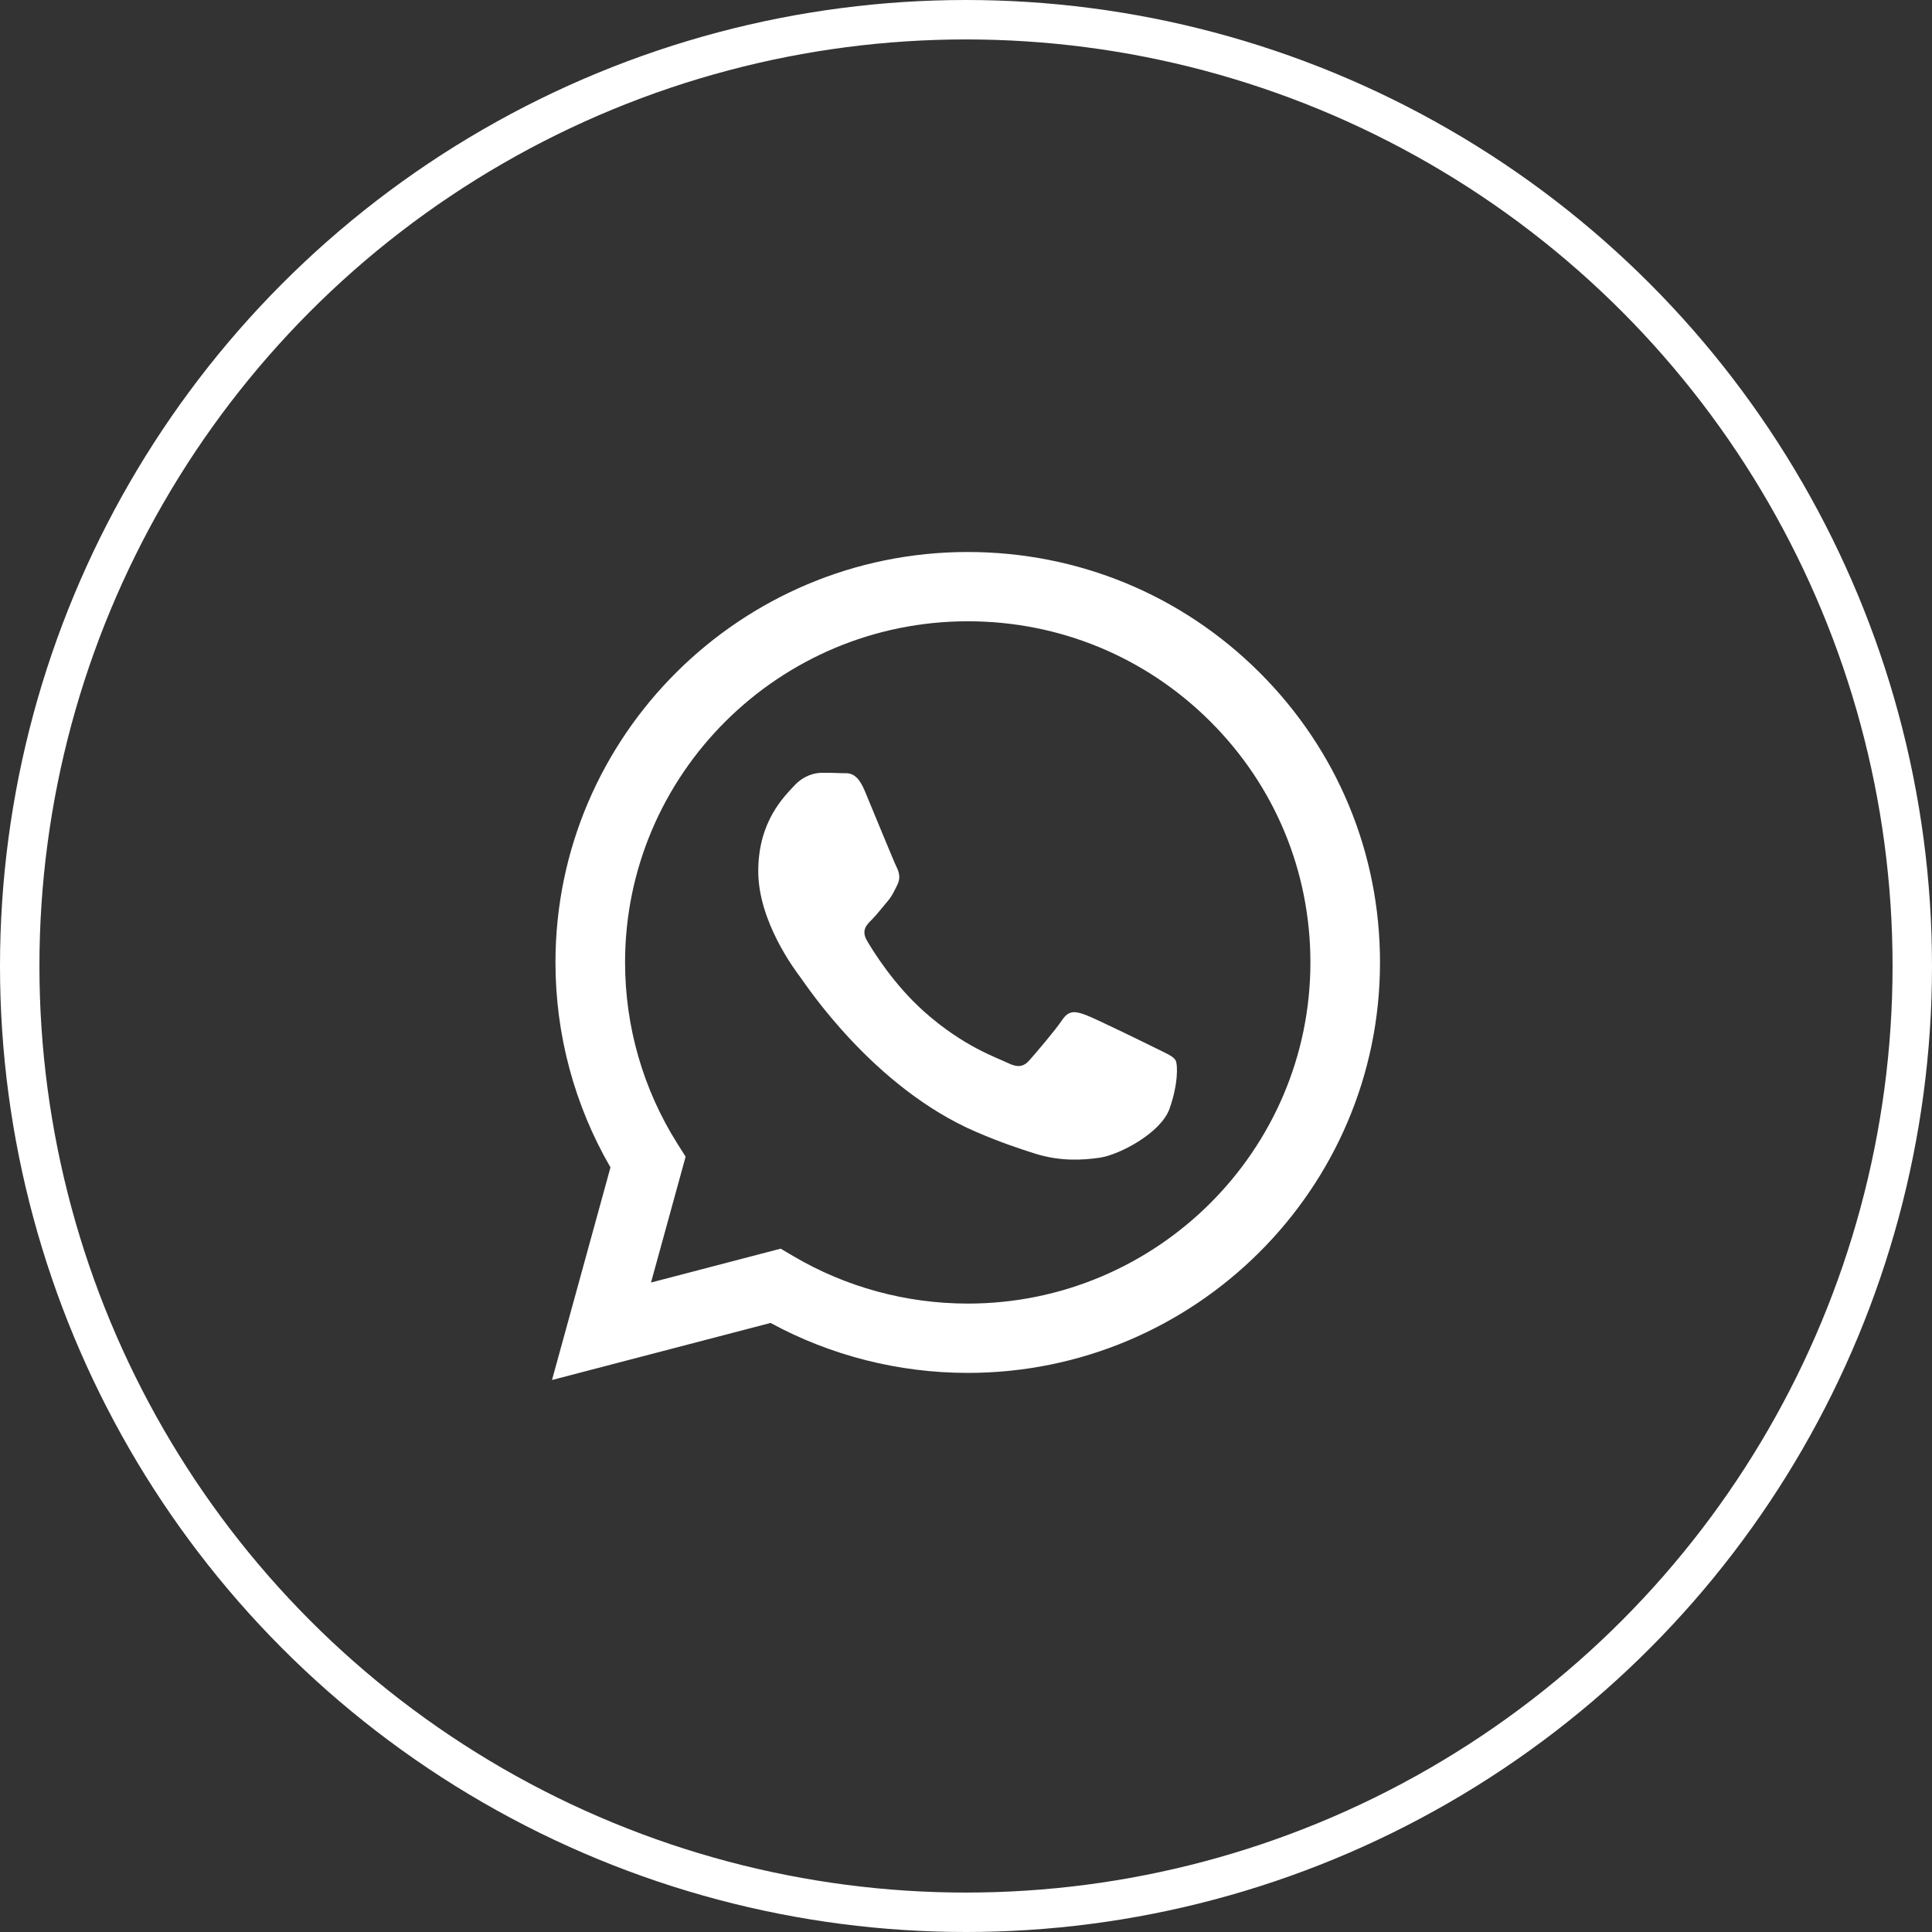
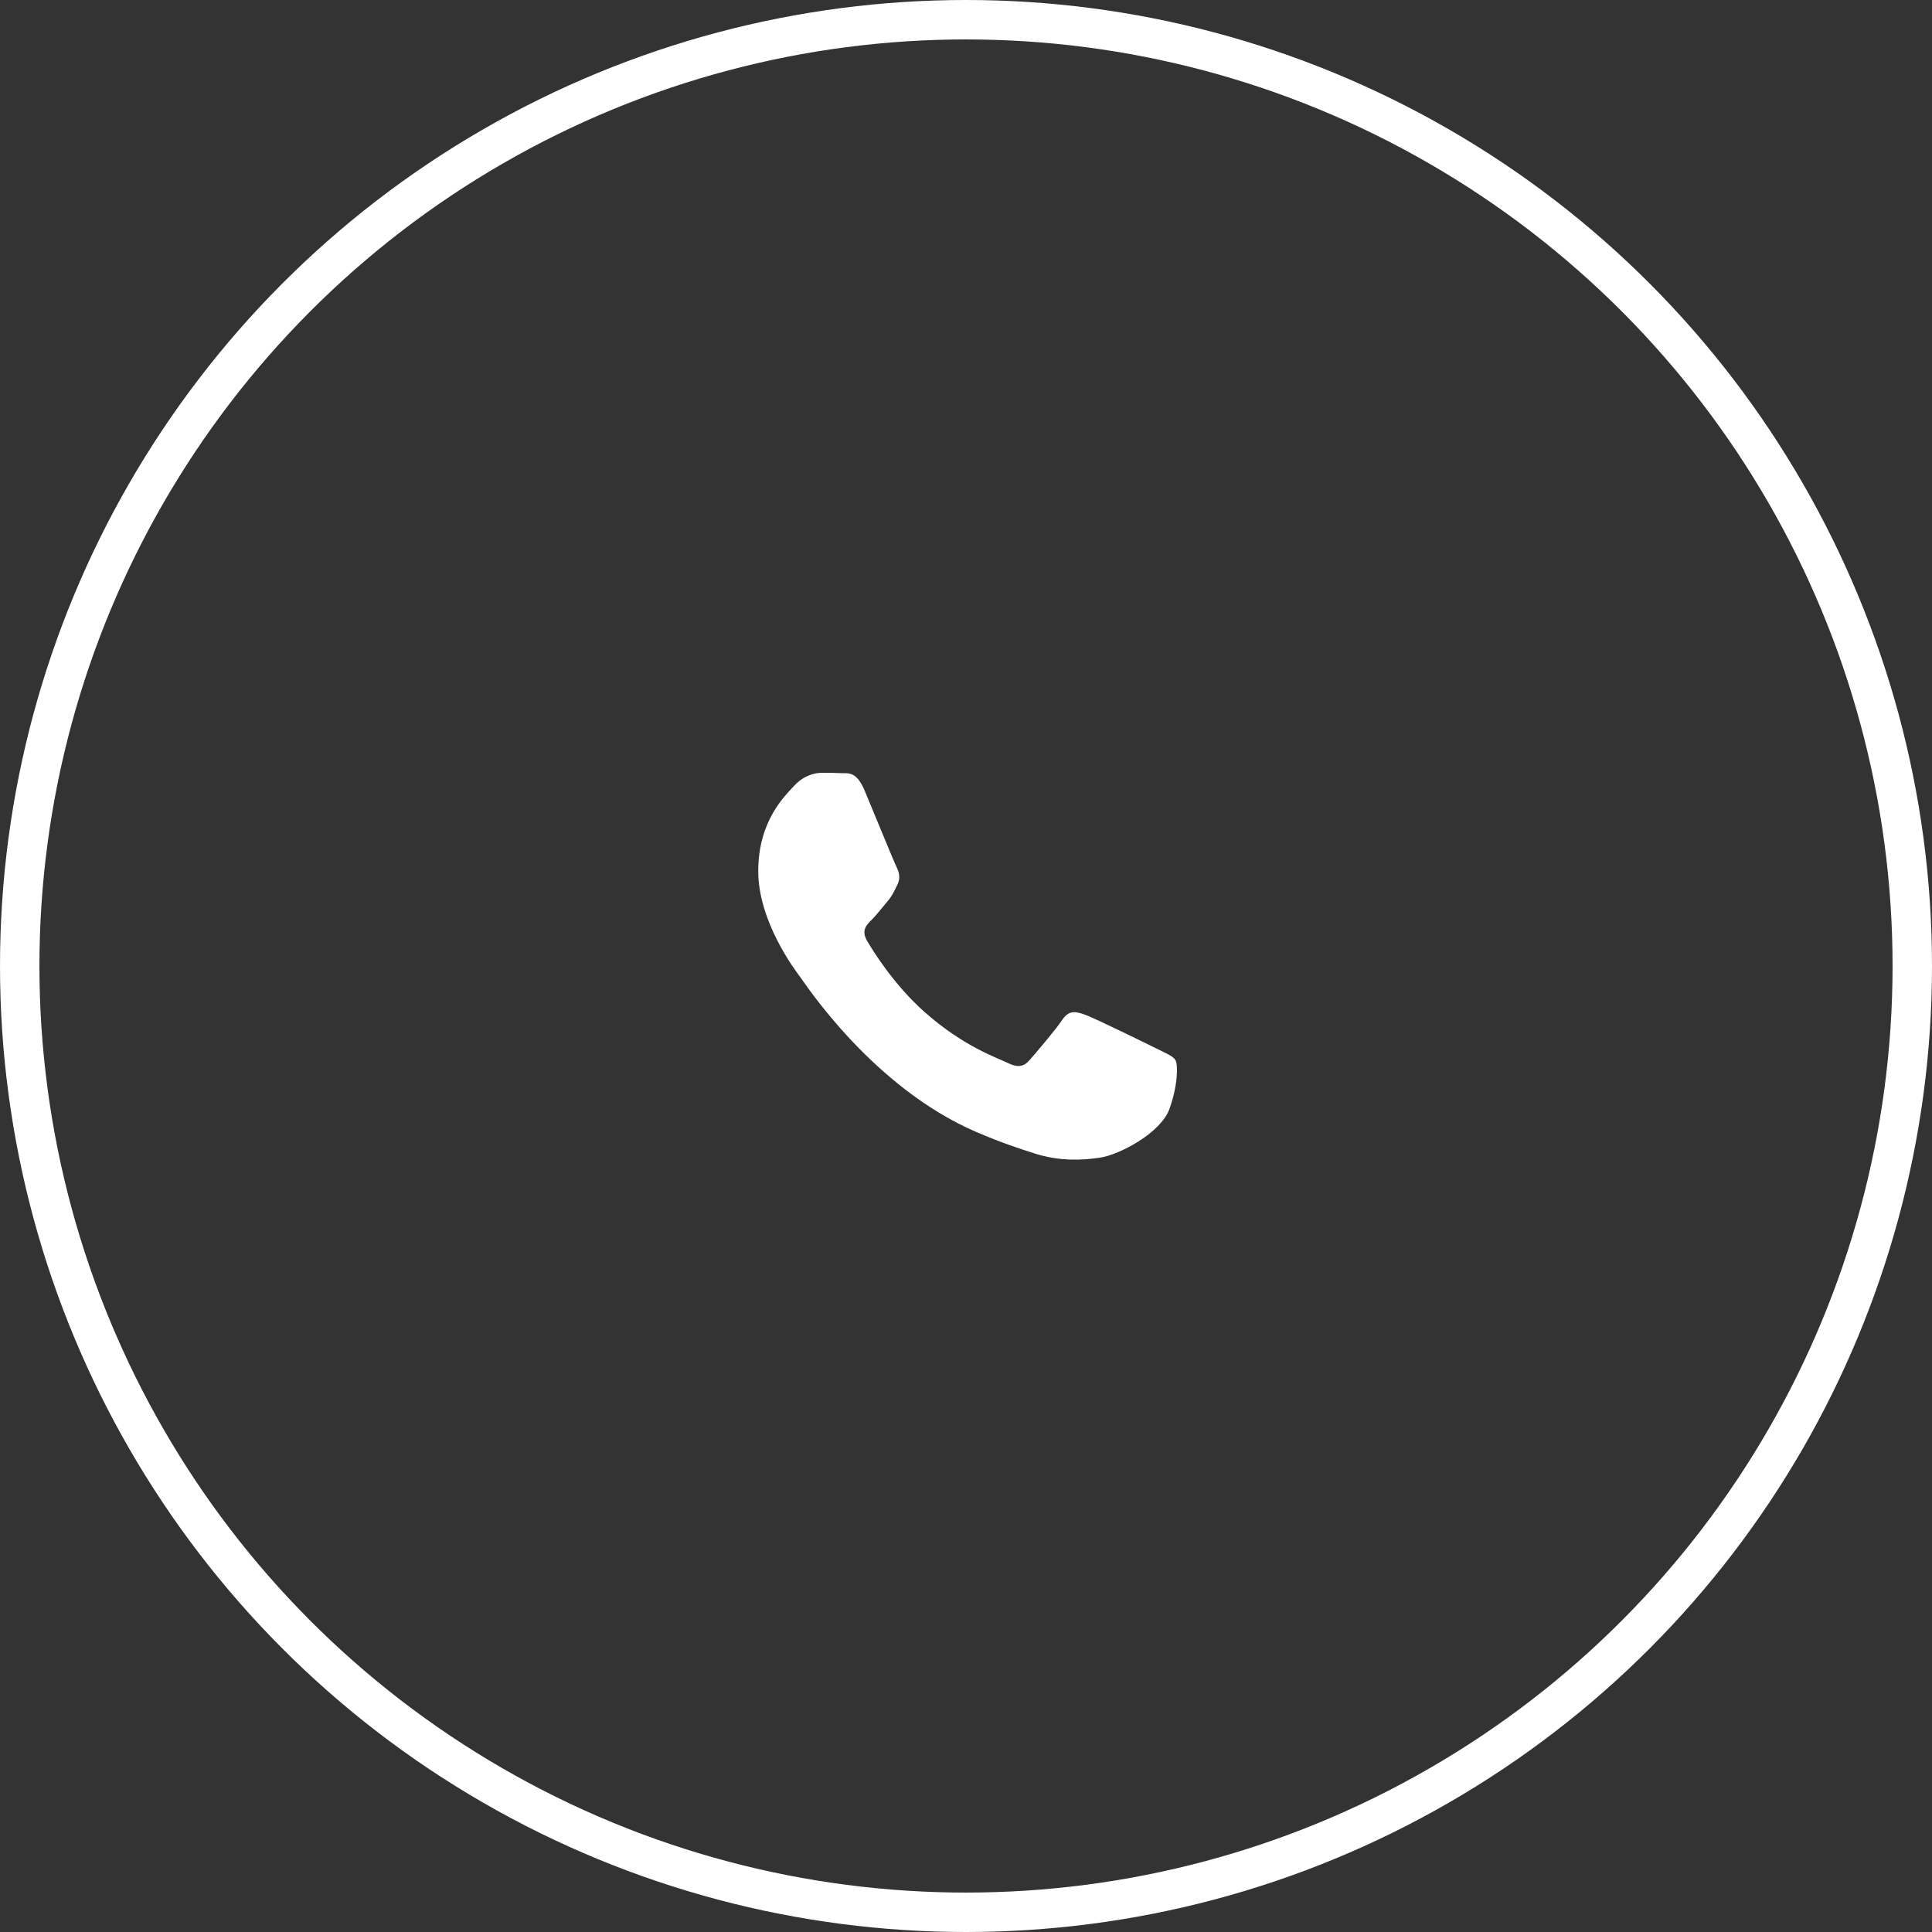
<svg xmlns="http://www.w3.org/2000/svg" width="49" height="49" viewBox="0 0 49 49" fill="none">
  <rect x="0" y="0" width="49" height="49" fill="#333333" stroke="none" />
  <circle cx="24.5" cy="24.5" r="24" stroke="white" />
  <g clip-path="url(#clip0_2034_852)">
-     <path d="M31.941 17.052C29.967 15.085 27.341 14.001 24.544 14C18.781 14 14.09 18.668 14.088 24.405C14.087 26.239 14.569 28.03 15.483 29.608L14 35L19.543 33.553C21.07 34.382 22.79 34.819 24.54 34.82H24.544C30.307 34.82 34.998 30.151 35 24.414C35.002 21.633 33.915 19.019 31.941 17.052ZM24.544 33.062H24.541C22.981 33.061 21.452 32.644 20.118 31.857L19.8 31.669L16.511 32.528L17.389 29.336L17.182 29.009C16.312 27.631 15.853 26.04 15.853 24.406C15.855 19.637 19.754 15.757 24.548 15.757C26.869 15.758 29.051 16.659 30.692 18.294C32.333 19.929 33.236 22.102 33.235 24.413C33.233 29.182 29.334 33.062 24.544 33.062Z" fill="white" />
    <path d="M29.312 26.584C29.051 26.454 27.766 25.825 27.527 25.738C27.287 25.652 27.113 25.608 26.939 25.869C26.765 26.129 26.264 26.715 26.111 26.888C25.959 27.062 25.806 27.083 25.546 26.953C25.284 26.823 24.442 26.549 23.444 25.662C22.668 24.973 22.143 24.121 21.991 23.861C21.838 23.601 21.974 23.46 22.105 23.331C22.223 23.214 22.367 23.027 22.497 22.875C22.628 22.723 22.671 22.615 22.759 22.442C22.846 22.268 22.802 22.116 22.737 21.986C22.672 21.856 22.149 20.576 21.931 20.055C21.719 19.548 21.504 19.617 21.343 19.609C21.191 19.602 21.017 19.6 20.843 19.6C20.669 19.6 20.386 19.665 20.146 19.925C19.907 20.186 19.231 20.815 19.231 22.095C19.231 23.375 20.168 24.611 20.298 24.784C20.429 24.958 22.141 27.584 24.762 28.71C25.385 28.978 25.871 29.138 26.251 29.258C26.877 29.456 27.446 29.428 27.897 29.361C28.399 29.286 29.442 28.732 29.66 28.125C29.878 27.518 29.878 26.997 29.813 26.888C29.747 26.78 29.573 26.715 29.312 26.584Z" fill="white" />
  </g>
  <defs>
    <clipPath id="clip0_2034_852">
      <rect width="21" height="21" fill="white" transform="translate(14 14)" />
    </clipPath>
  </defs>
</svg>